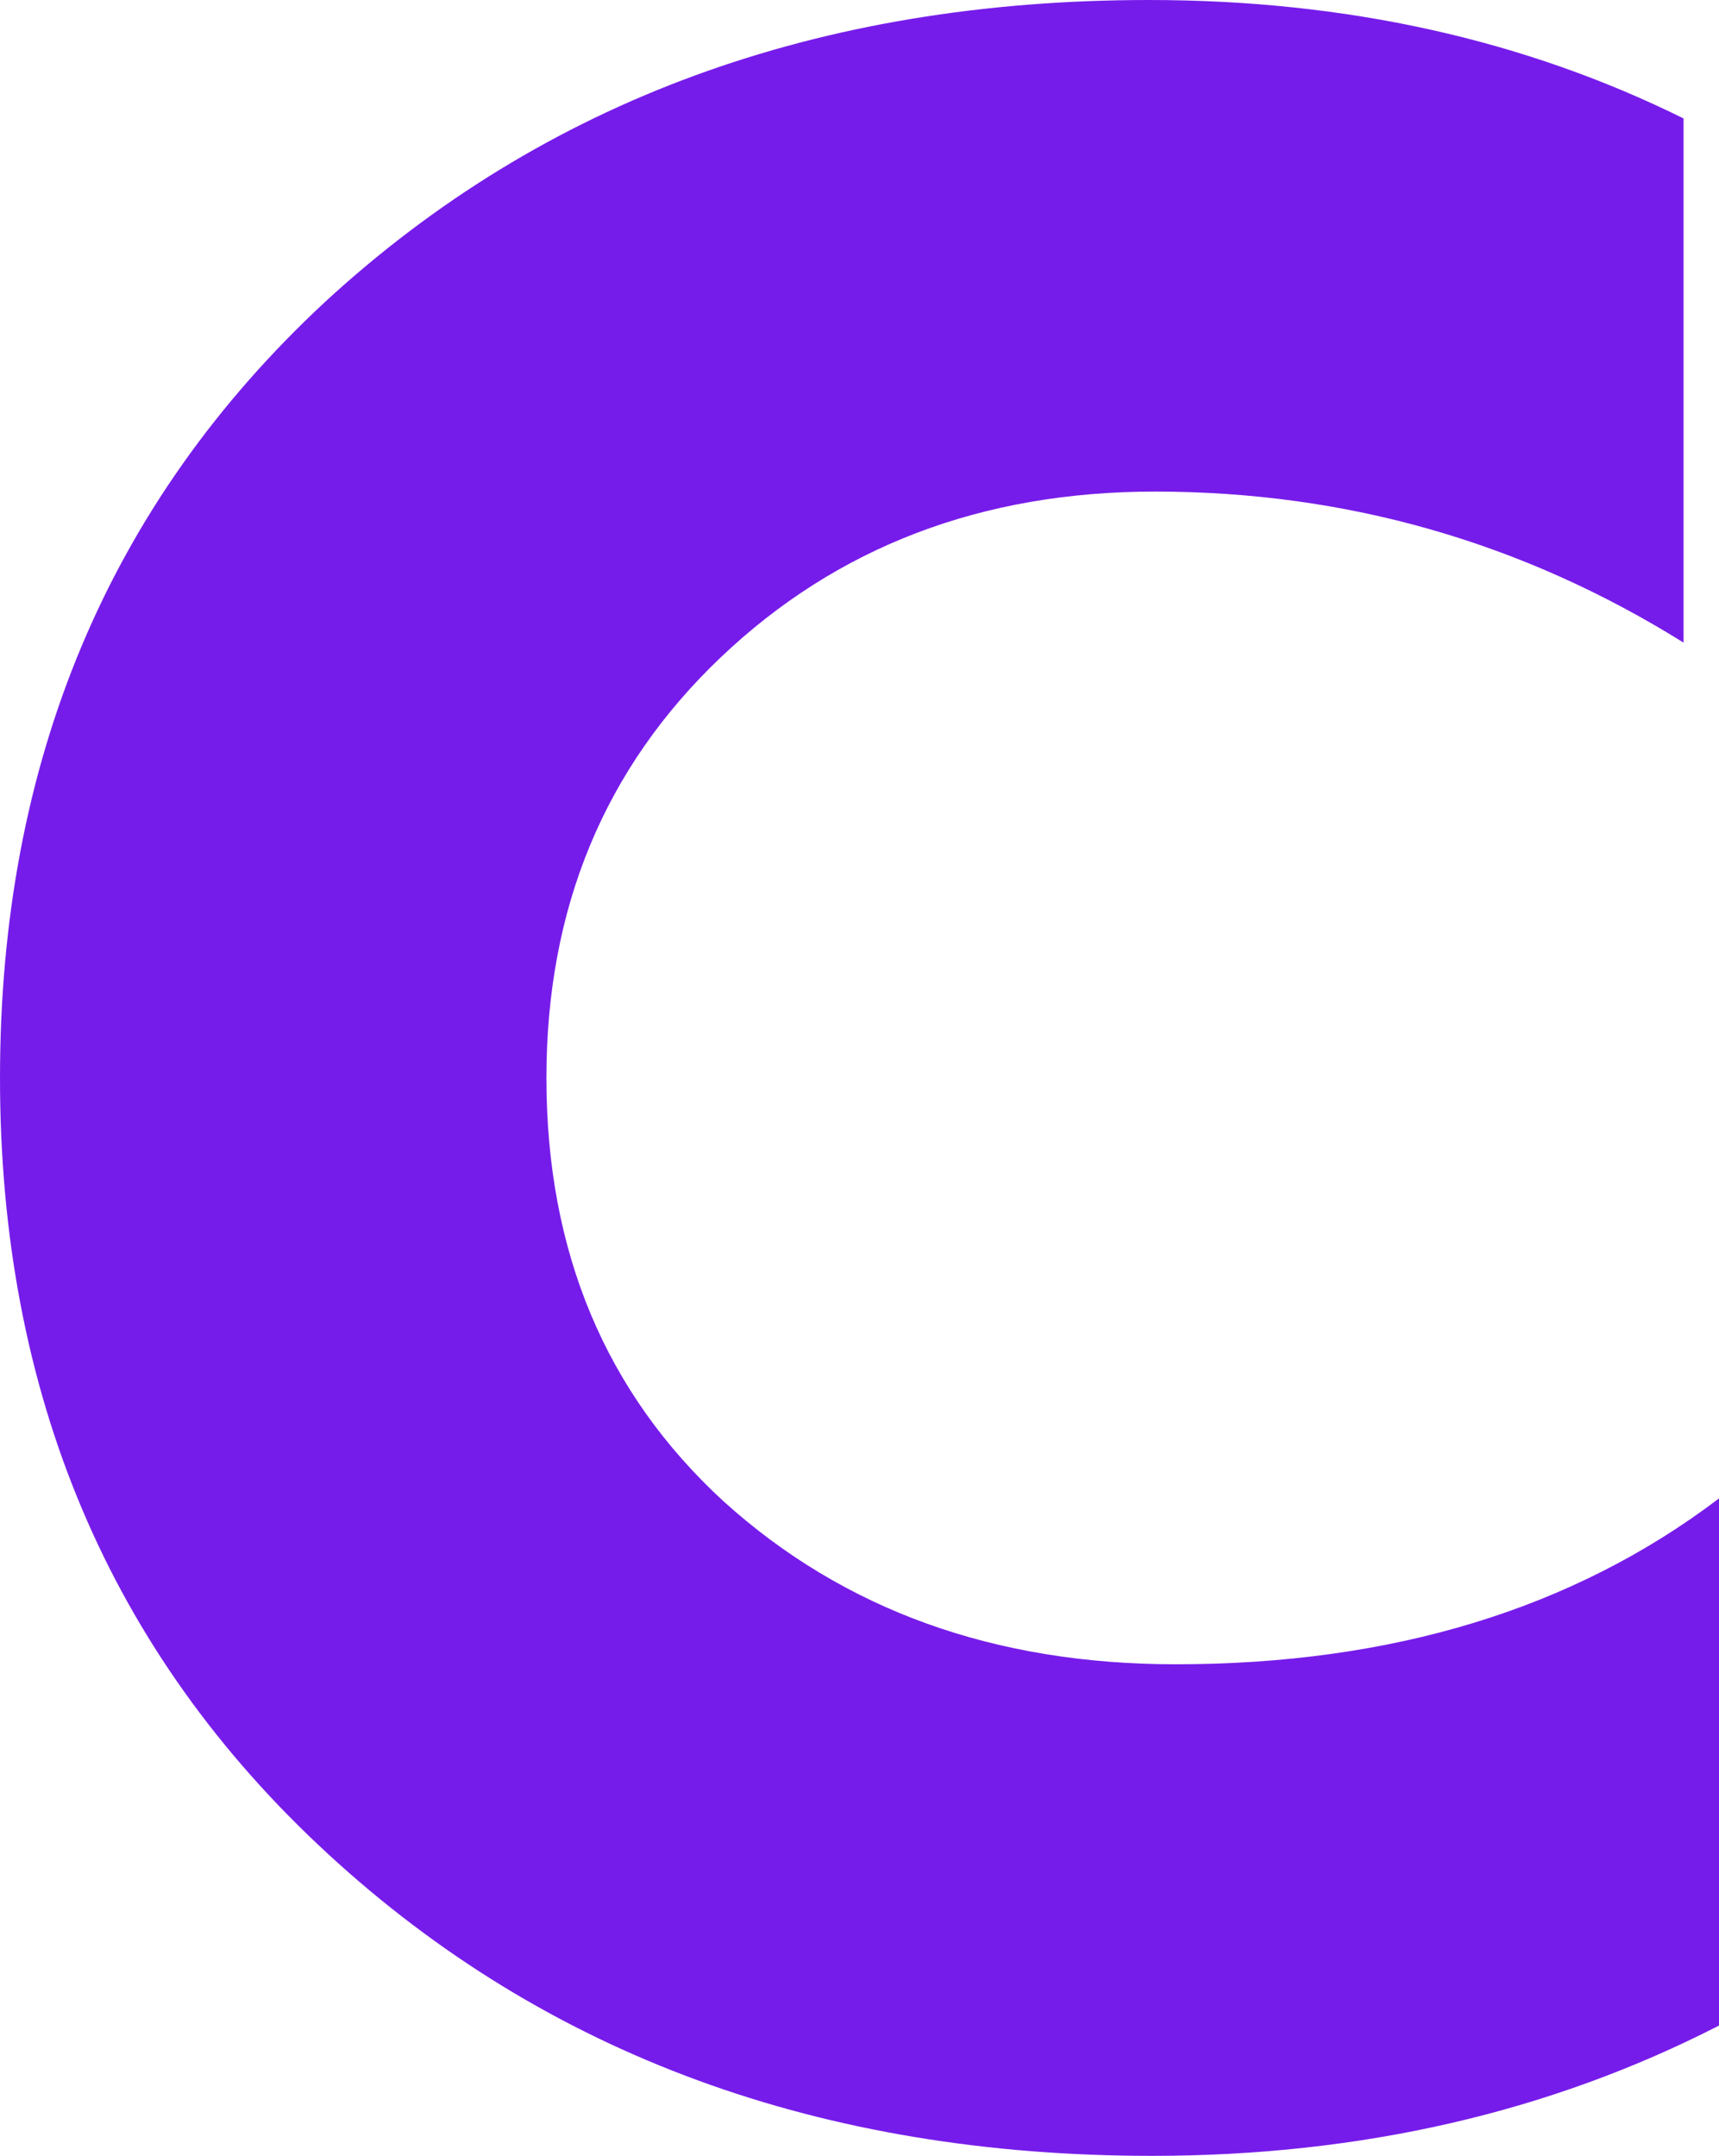
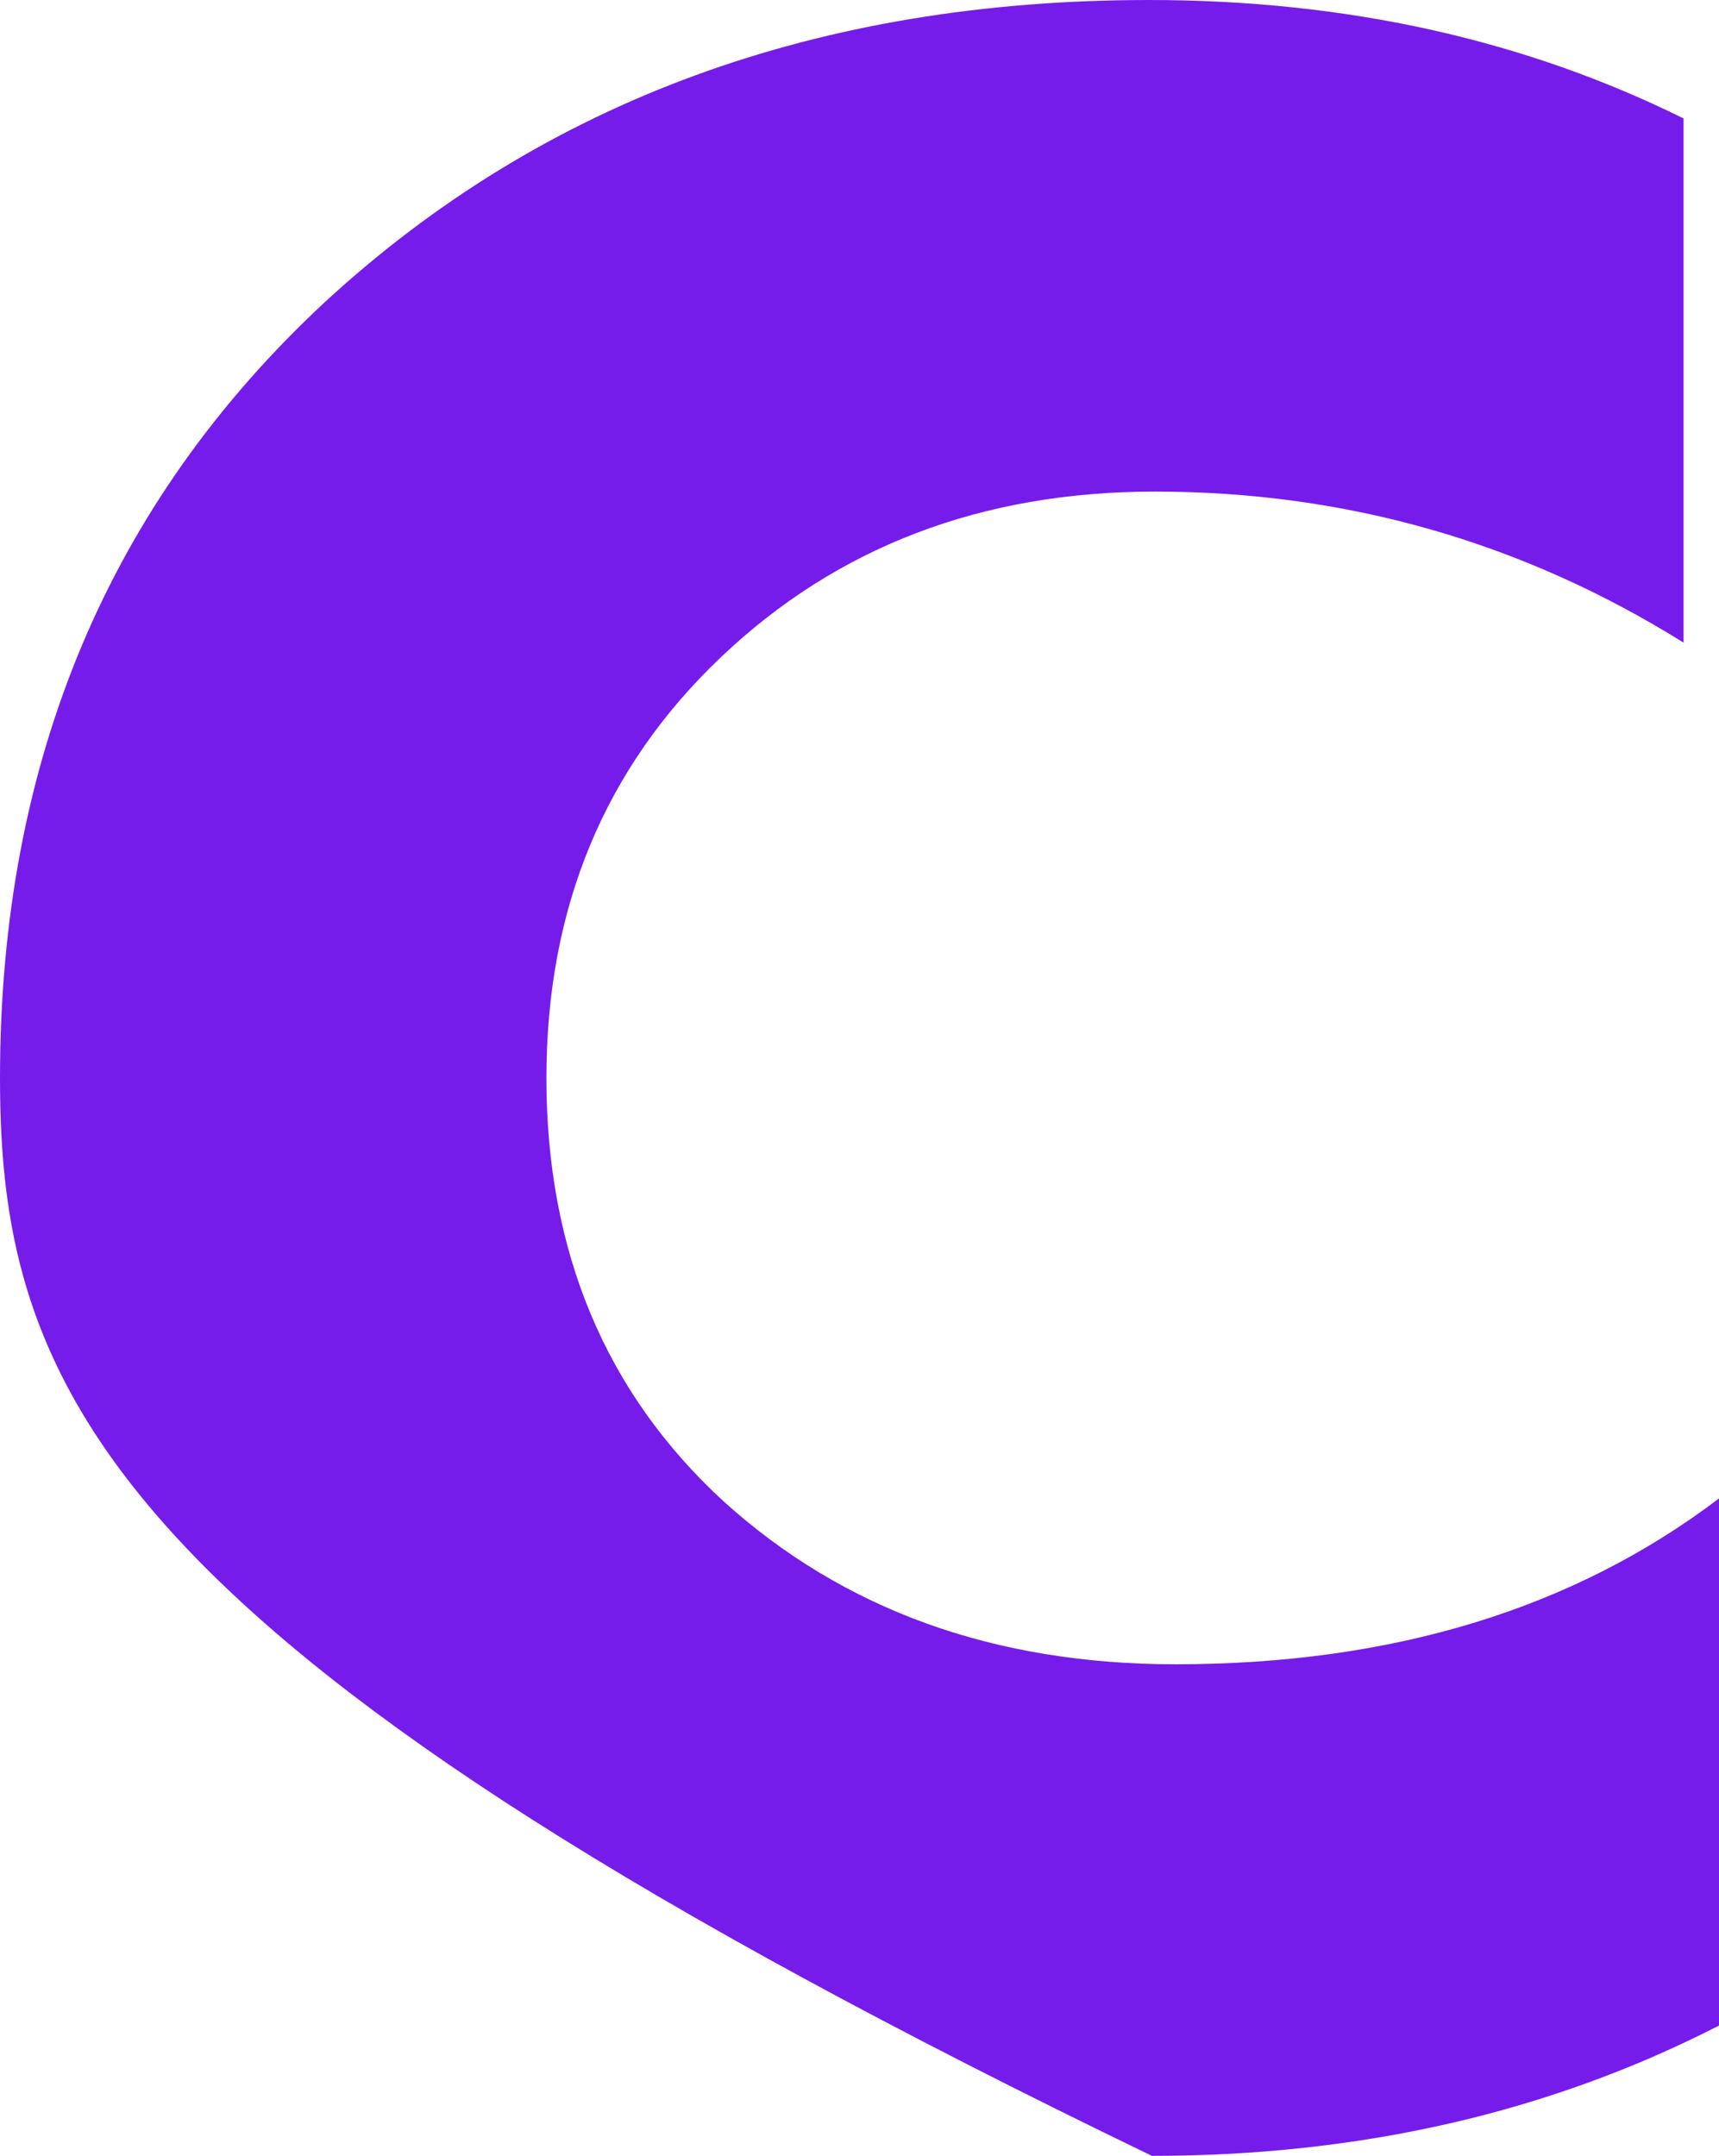
<svg xmlns="http://www.w3.org/2000/svg" width="319" height="400" viewBox="0 0 319 400" fill="none">
-   <path d="M213.763 400C152.375 400 101.4 381.319 60.84 343.956C20.28 306.593 0 258.608 0 200C0 141.392 20.097 93.407 60.292 56.044C100.852 18.681 151.826 0 213.215 0C249.755 0 282.825 7.326 312.423 21.978V119.231C282.459 100.549 249.755 91.209 214.311 91.209C182.155 91.209 155.298 101.465 133.739 121.978C112.18 142.491 101.4 168.498 101.4 200C101.4 232.234 112.363 258.425 134.287 278.571C156.577 298.718 184.53 308.791 218.148 308.791C258.343 308.791 291.96 298.535 319 278.022V375.824C287.575 391.941 252.496 400 213.763 400Z" fill="#761CEA" />
+   <path d="M213.763 400C20.28 306.593 0 258.608 0 200C0 141.392 20.097 93.407 60.292 56.044C100.852 18.681 151.826 0 213.215 0C249.755 0 282.825 7.326 312.423 21.978V119.231C282.459 100.549 249.755 91.209 214.311 91.209C182.155 91.209 155.298 101.465 133.739 121.978C112.18 142.491 101.4 168.498 101.4 200C101.4 232.234 112.363 258.425 134.287 278.571C156.577 298.718 184.53 308.791 218.148 308.791C258.343 308.791 291.96 298.535 319 278.022V375.824C287.575 391.941 252.496 400 213.763 400Z" fill="#761CEA" />
</svg>